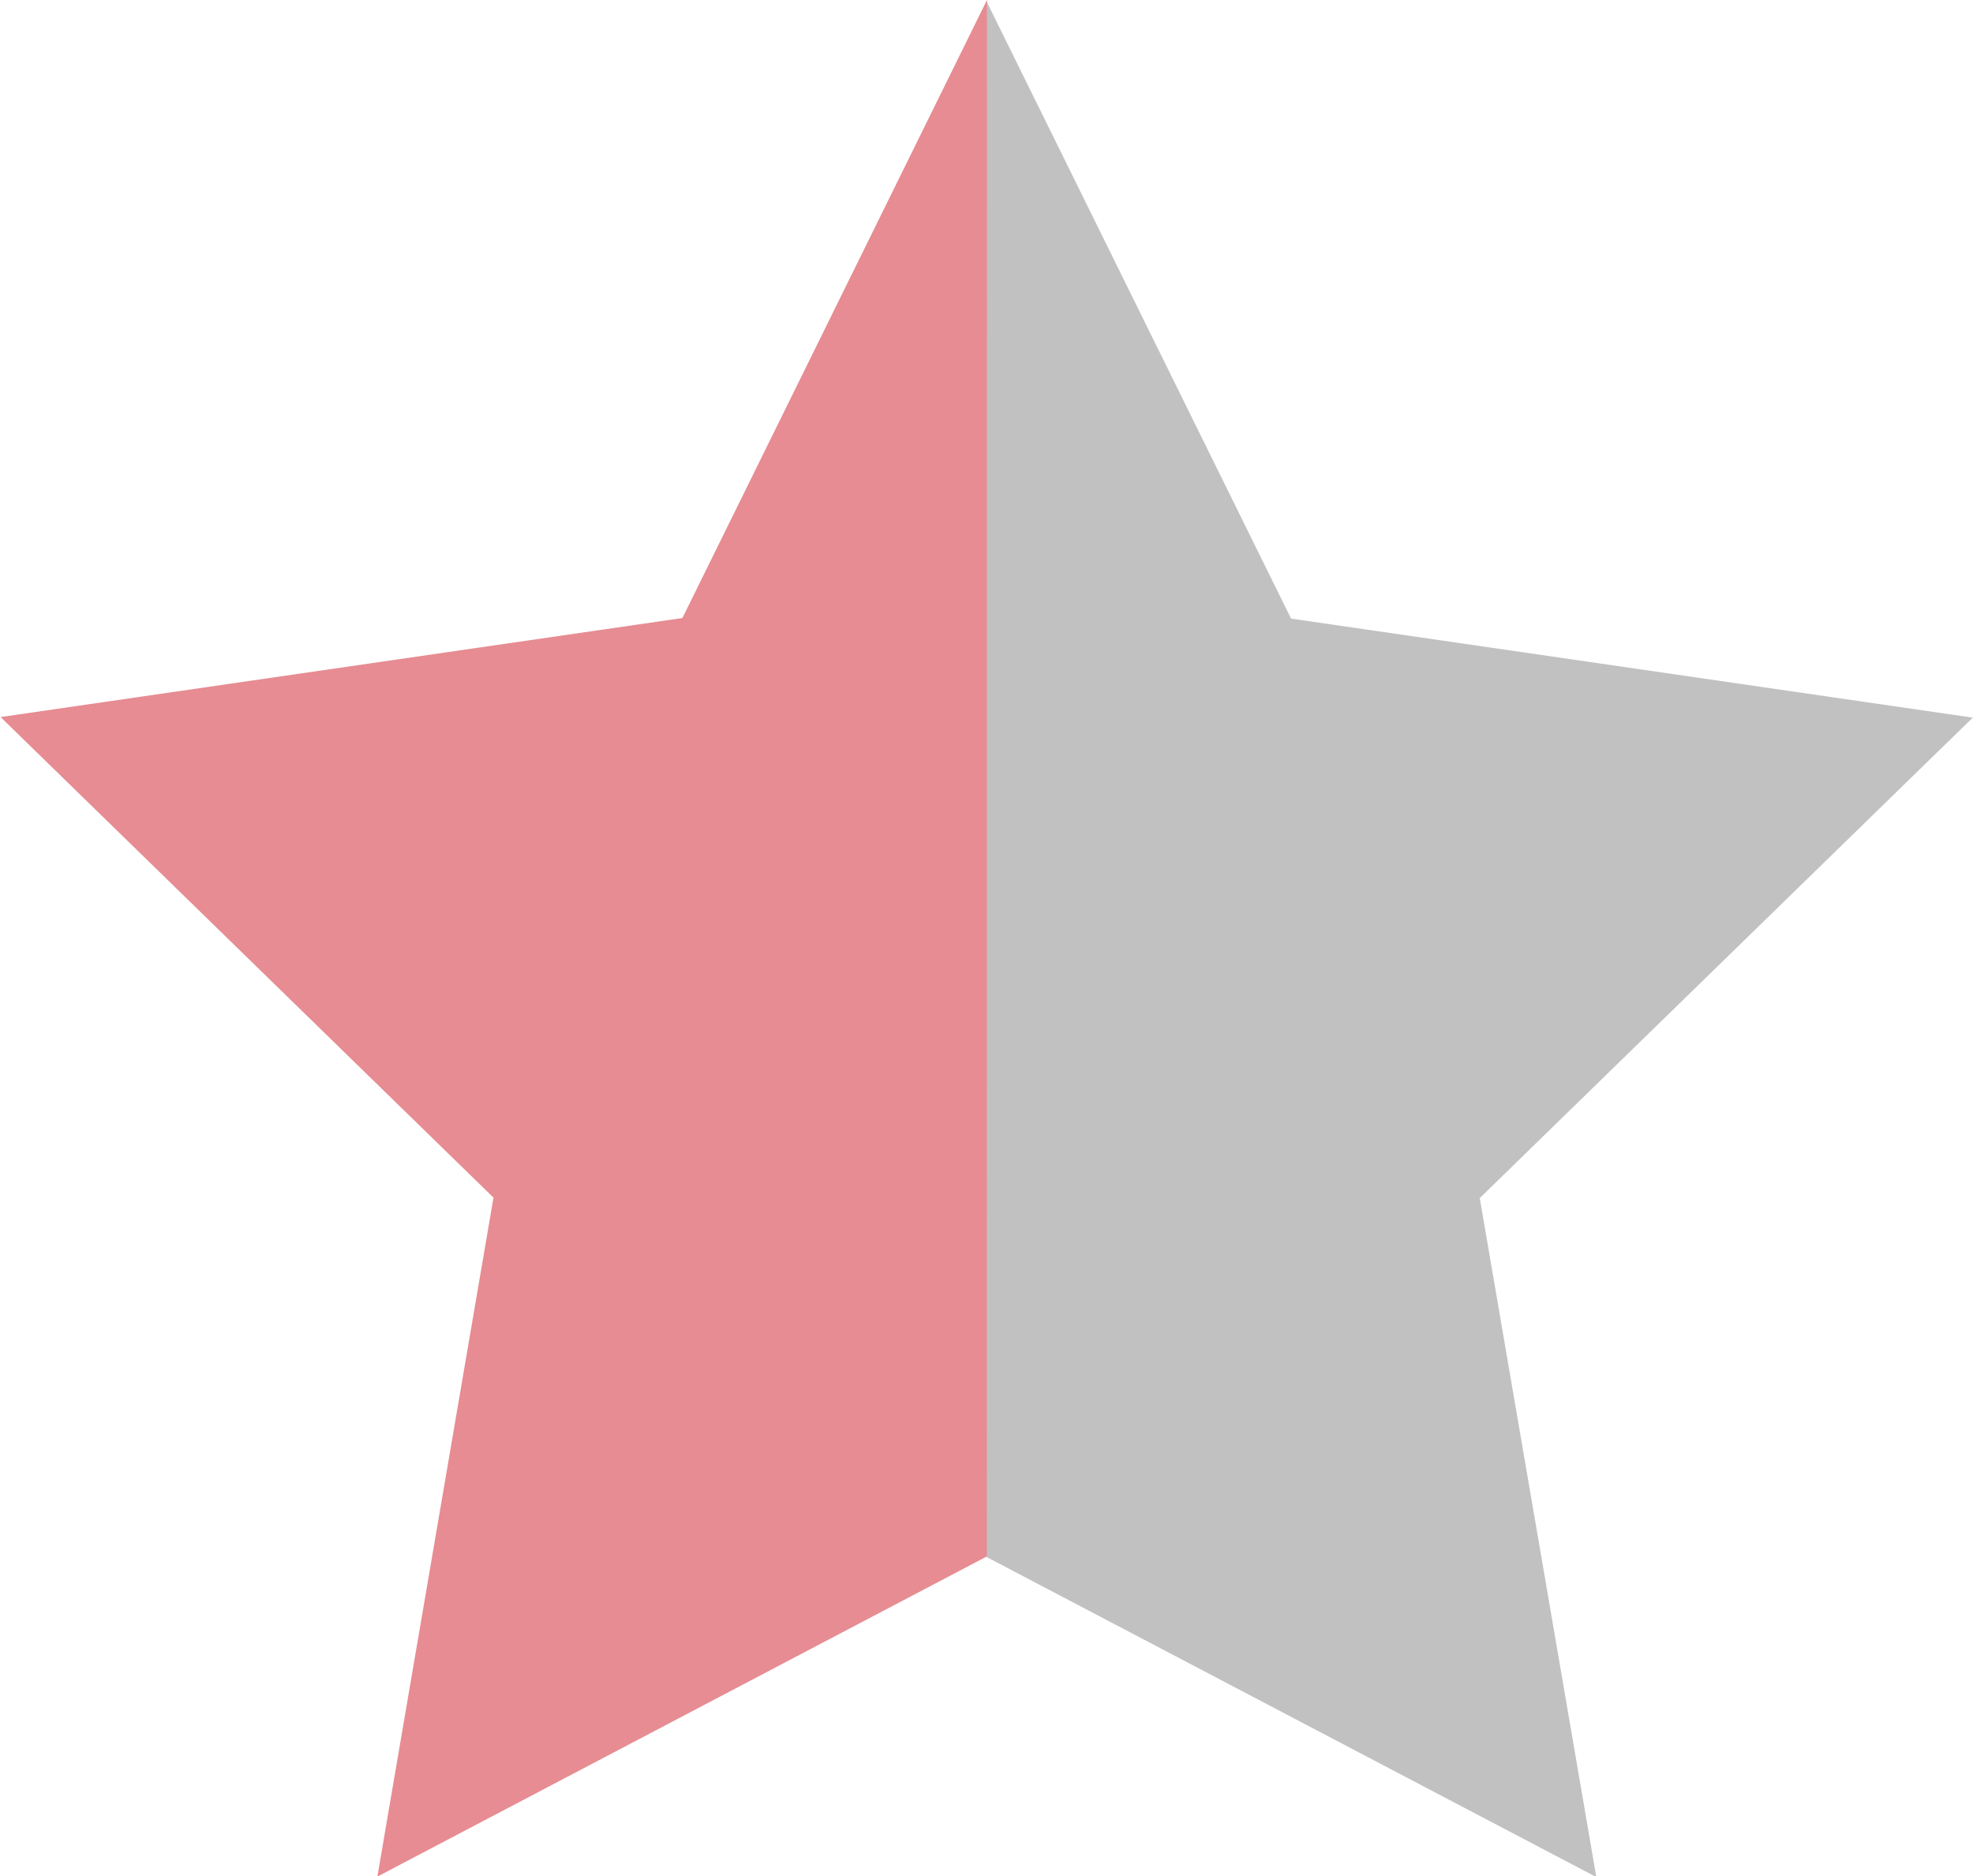
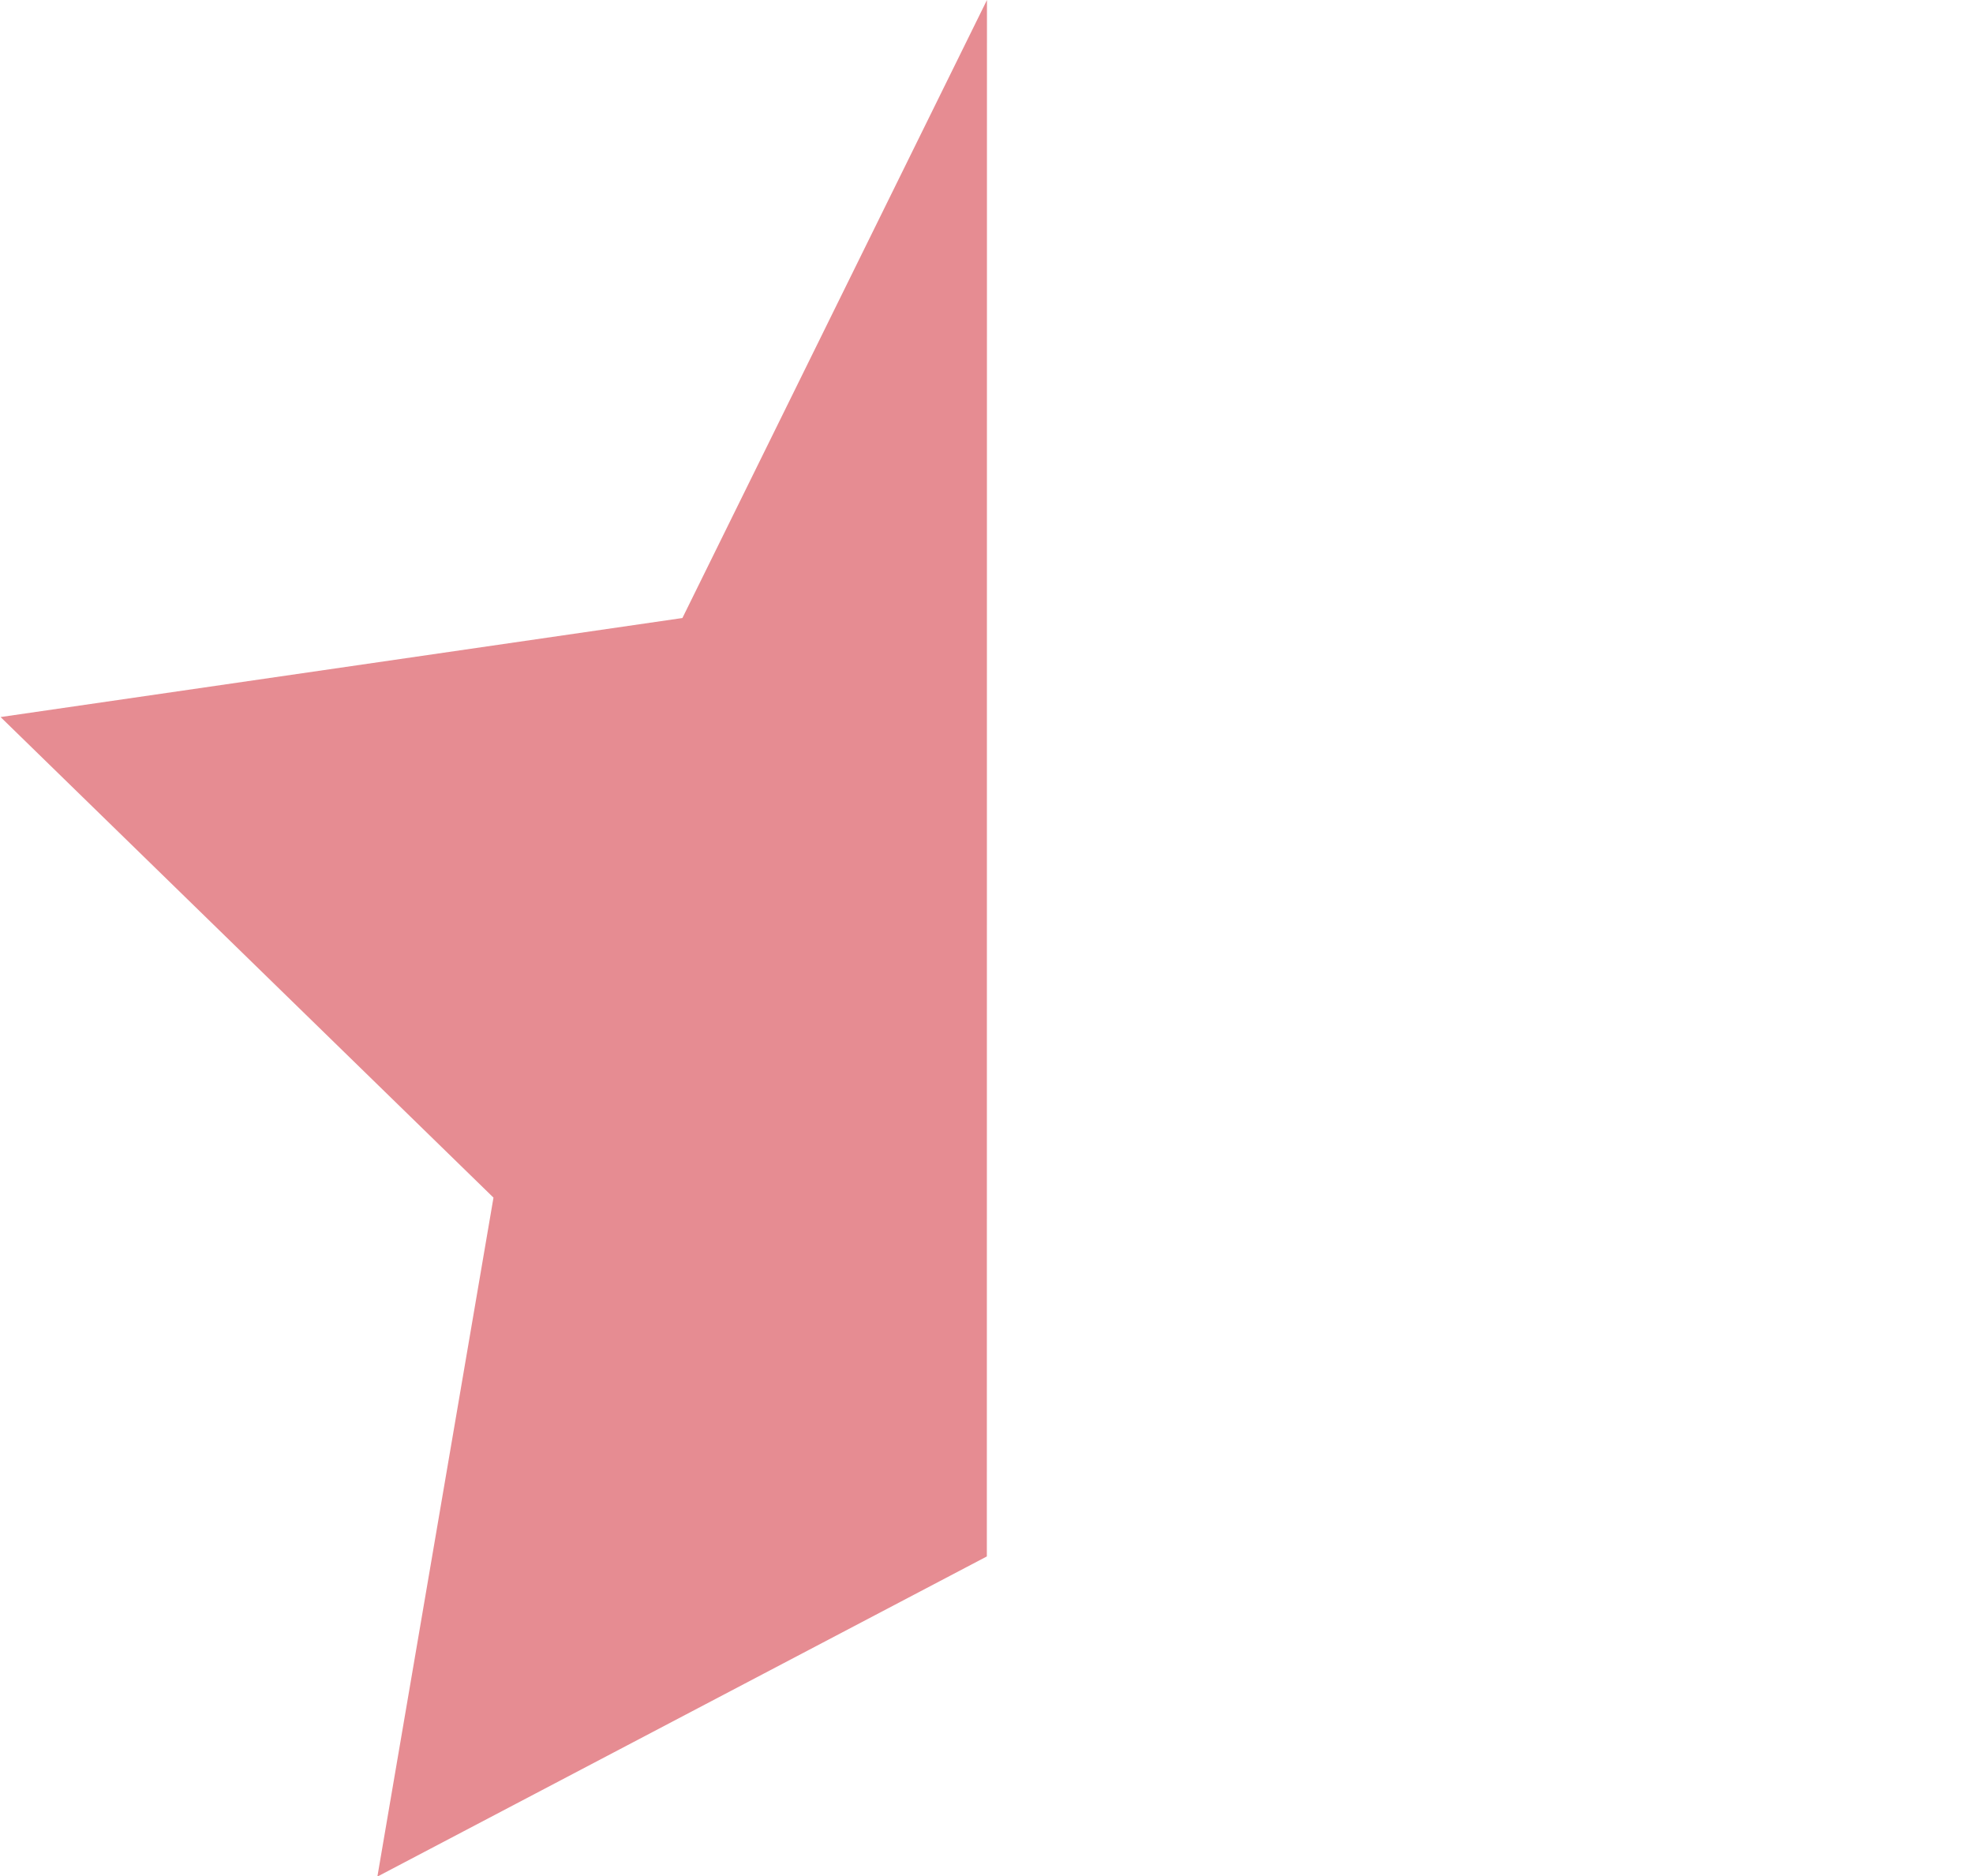
<svg xmlns="http://www.w3.org/2000/svg" version="1.1" baseProfile="basic" id="レイヤー_1" width="17.096" height="16.258" viewBox="0 0 17.096 16.258" overflow="visible" enable-background="new 0 0 17.096 16.258" xml:space="preserve">
  <g id="グループ_422" transform="translate(-286.884 -6451.407)">
-     <path id="パス_404_2_" fill="#C1C1C2" d="M295.431,6464.897l5.285,2.774l-1.01-5.883l4.272-4.163l-5.907-0.858l-2.642-5.355" />
-   </g>
+     </g>
  <g id="グループ_418" transform="translate(-213.687 -6450.613)">
    <path id="パス_400_1_" fill="#E68C92" d="M222.239,6450.613l-2.639,5.355l-5.908,0.858l4.271,4.164l-1.006,5.883l5.281-2.774" />
  </g>
</svg>